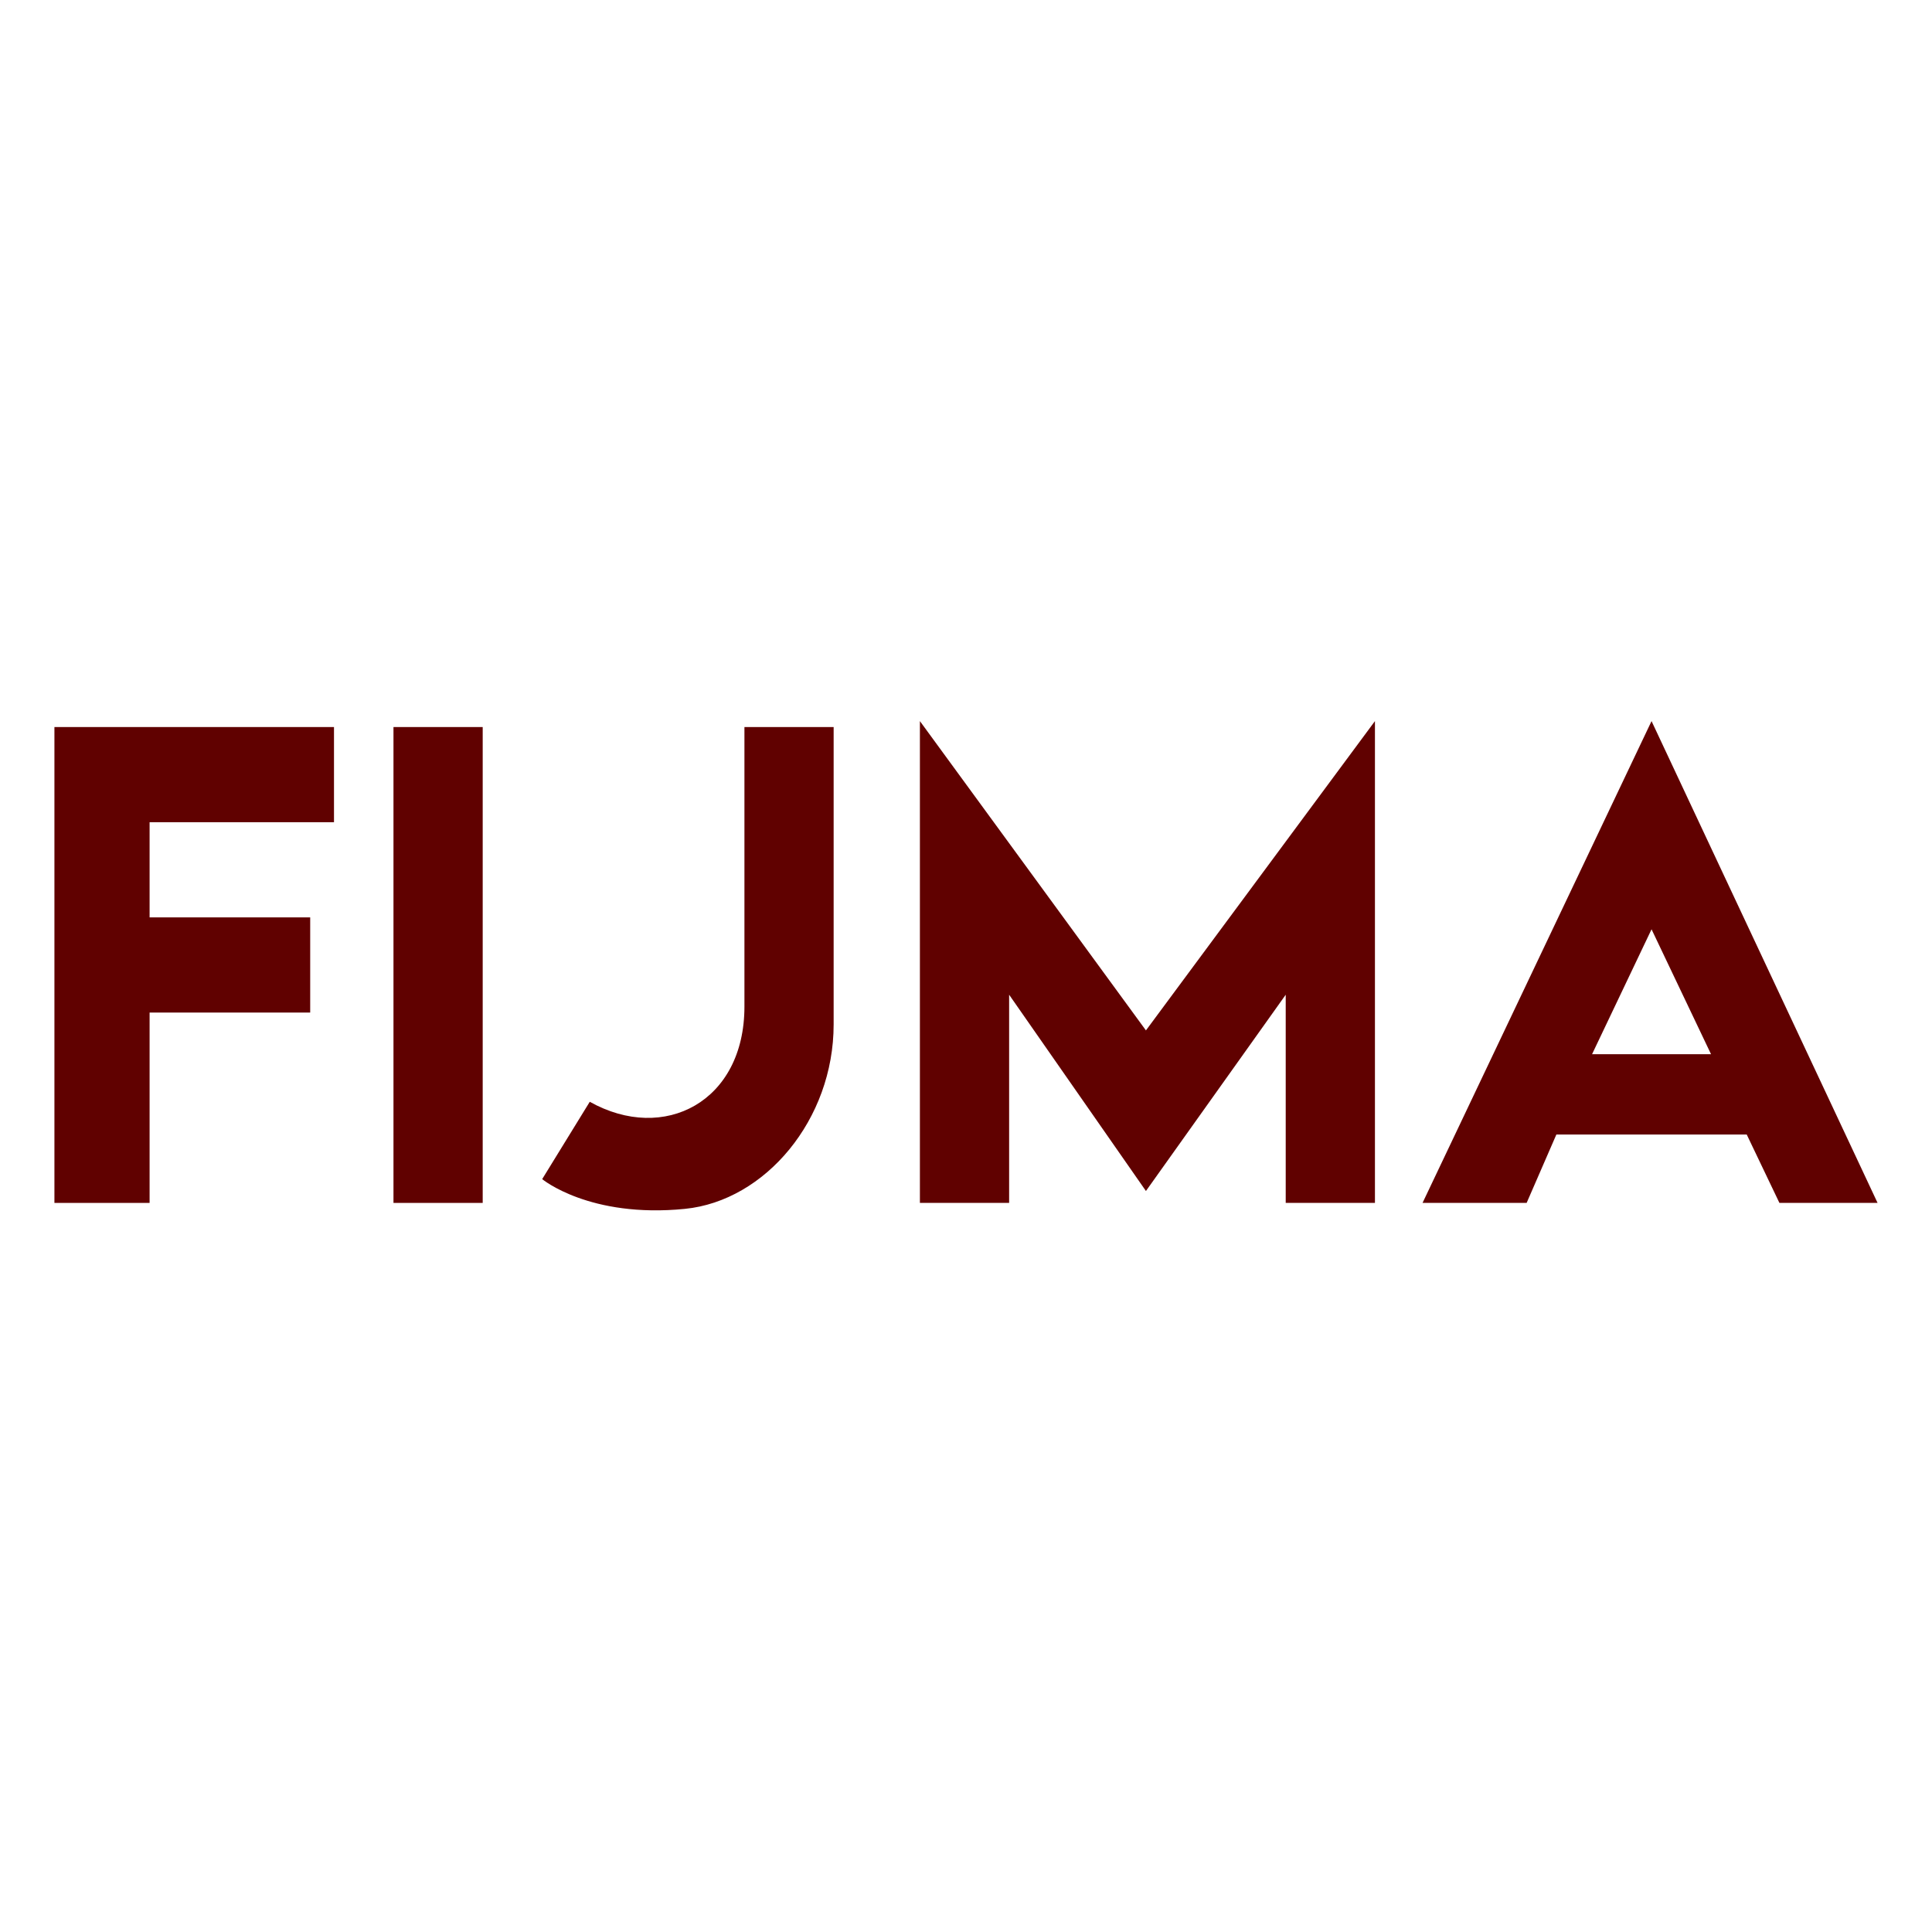
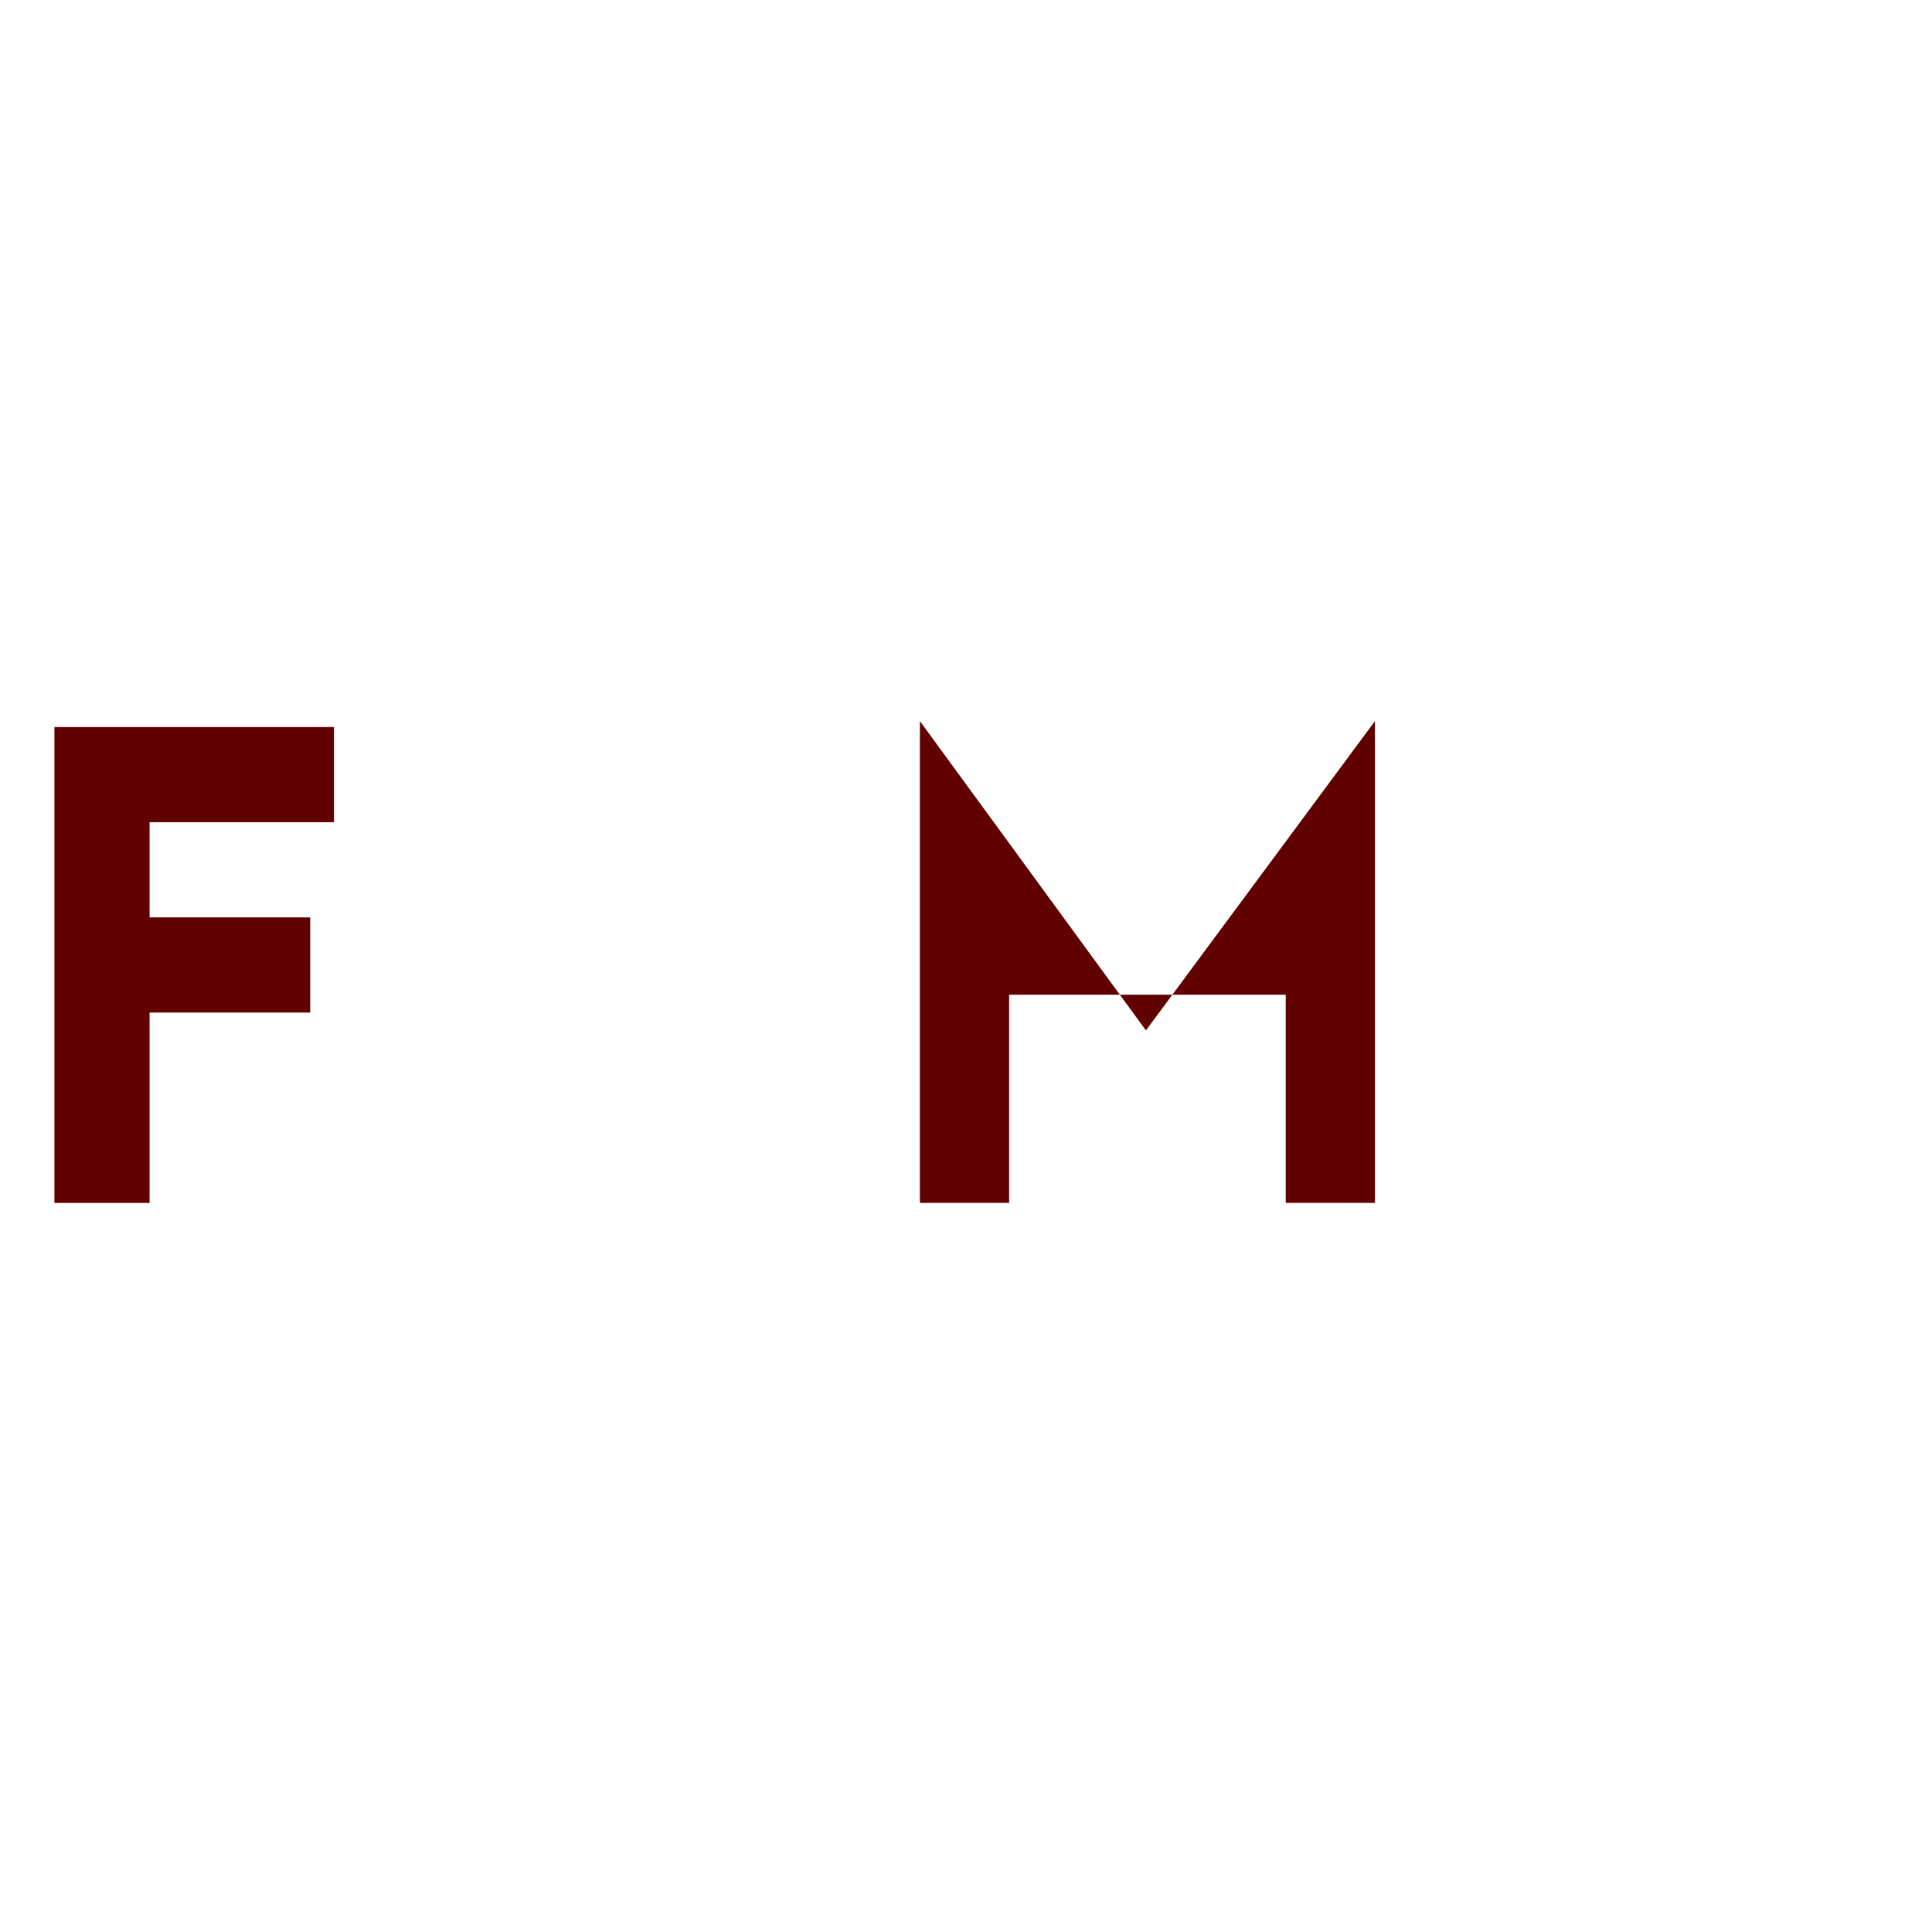
<svg xmlns="http://www.w3.org/2000/svg" width="142" height="142" viewBox="0 0 142 142" fill="none">
  <path d="M4 88.413H10.995V74.422H22.799V67.427H10.995V60.432H24.548V53.437H4V88.413Z" fill="#600100" />
-   <path d="M28.92 53.437H35.478V88.413H28.92V53.437Z" fill="#600100" />
-   <path d="M54.715 53.437H61.272V75.297C61.272 82.292 56.245 88.26 50.343 88.85C43.328 89.551 39.85 86.664 39.85 86.664L43.347 80.98C48.812 84.041 54.715 80.98 54.715 73.985V53.437Z" fill="#600100" />
-   <path d="M67.612 53L84.225 75.734L101.057 53V88.413H94.499V73.111L84.225 87.538L74.17 73.111V88.413H67.612V53Z" fill="#600100" />
-   <path fill-rule="evenodd" clip-rule="evenodd" d="M104.555 88.413L121.387 53L138 88.413H130.786L128.382 83.385H114.392L112.206 88.413H104.555ZM121.387 68.302L117.015 77.483H125.759L121.387 68.302Z" fill="#600100" />
+   <path d="M67.612 53L84.225 75.734L101.057 53V88.413H94.499V73.111L74.17 73.111V88.413H67.612V53Z" fill="#600100" />
</svg>